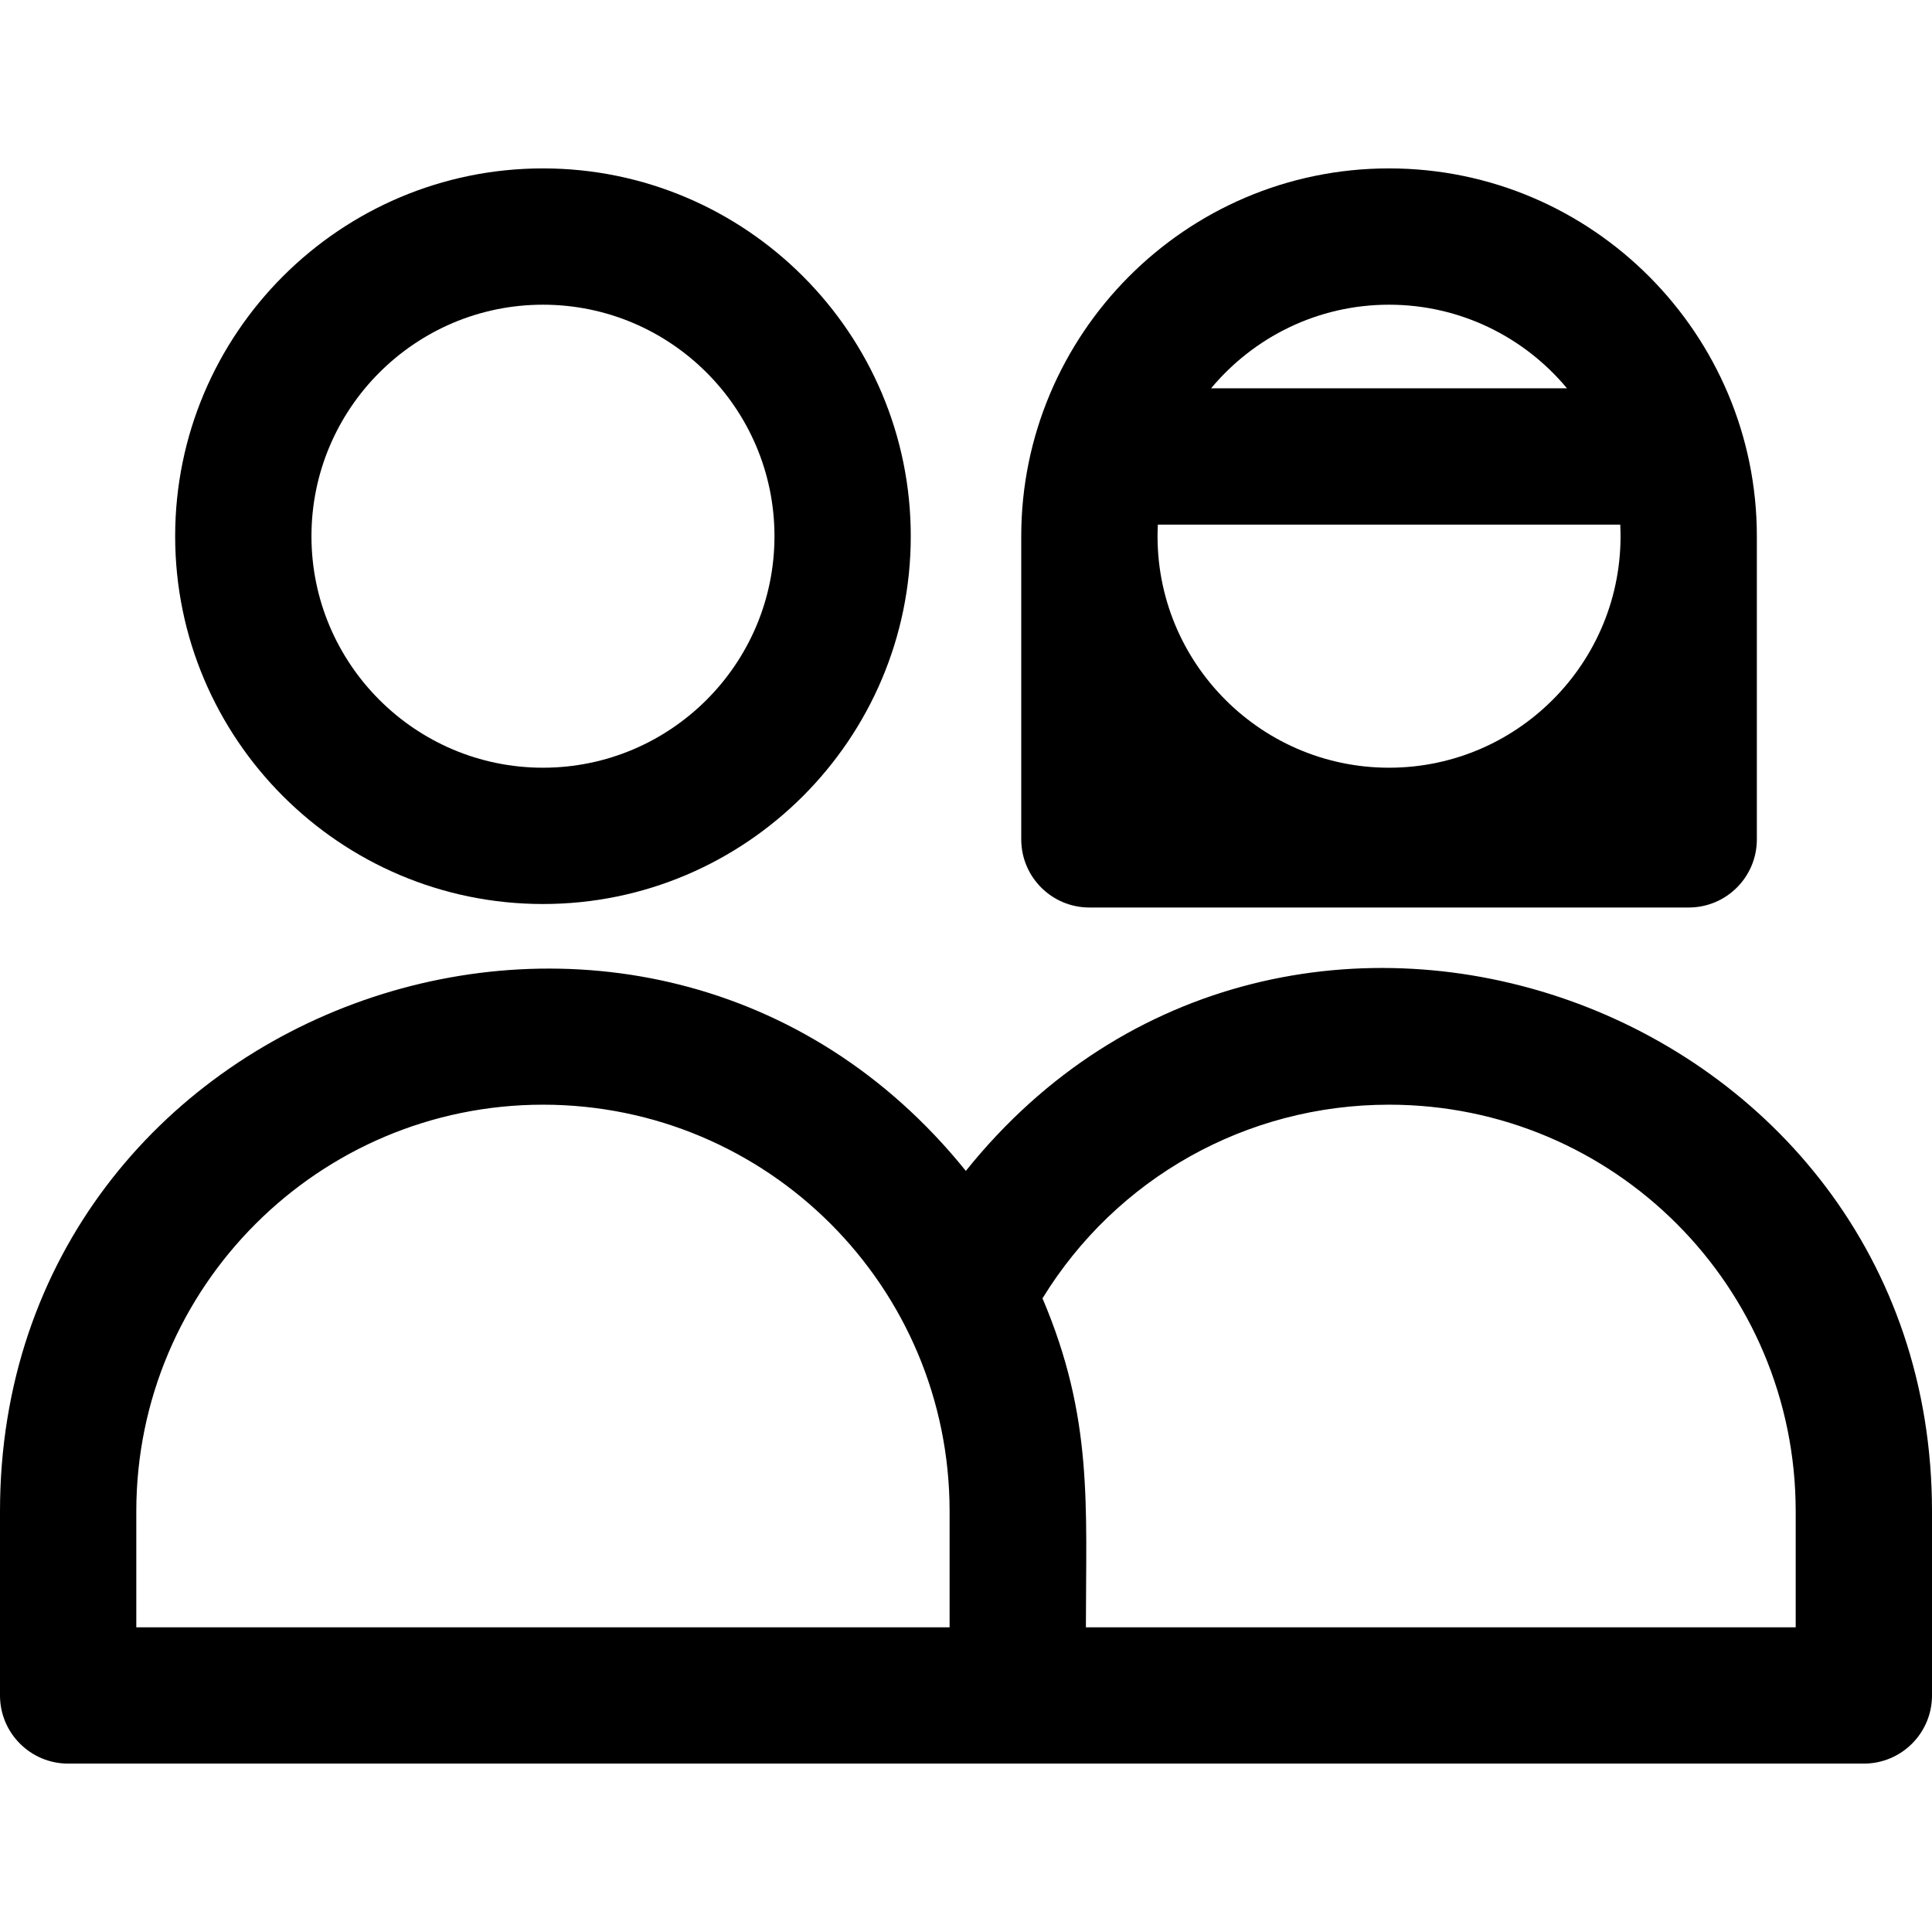
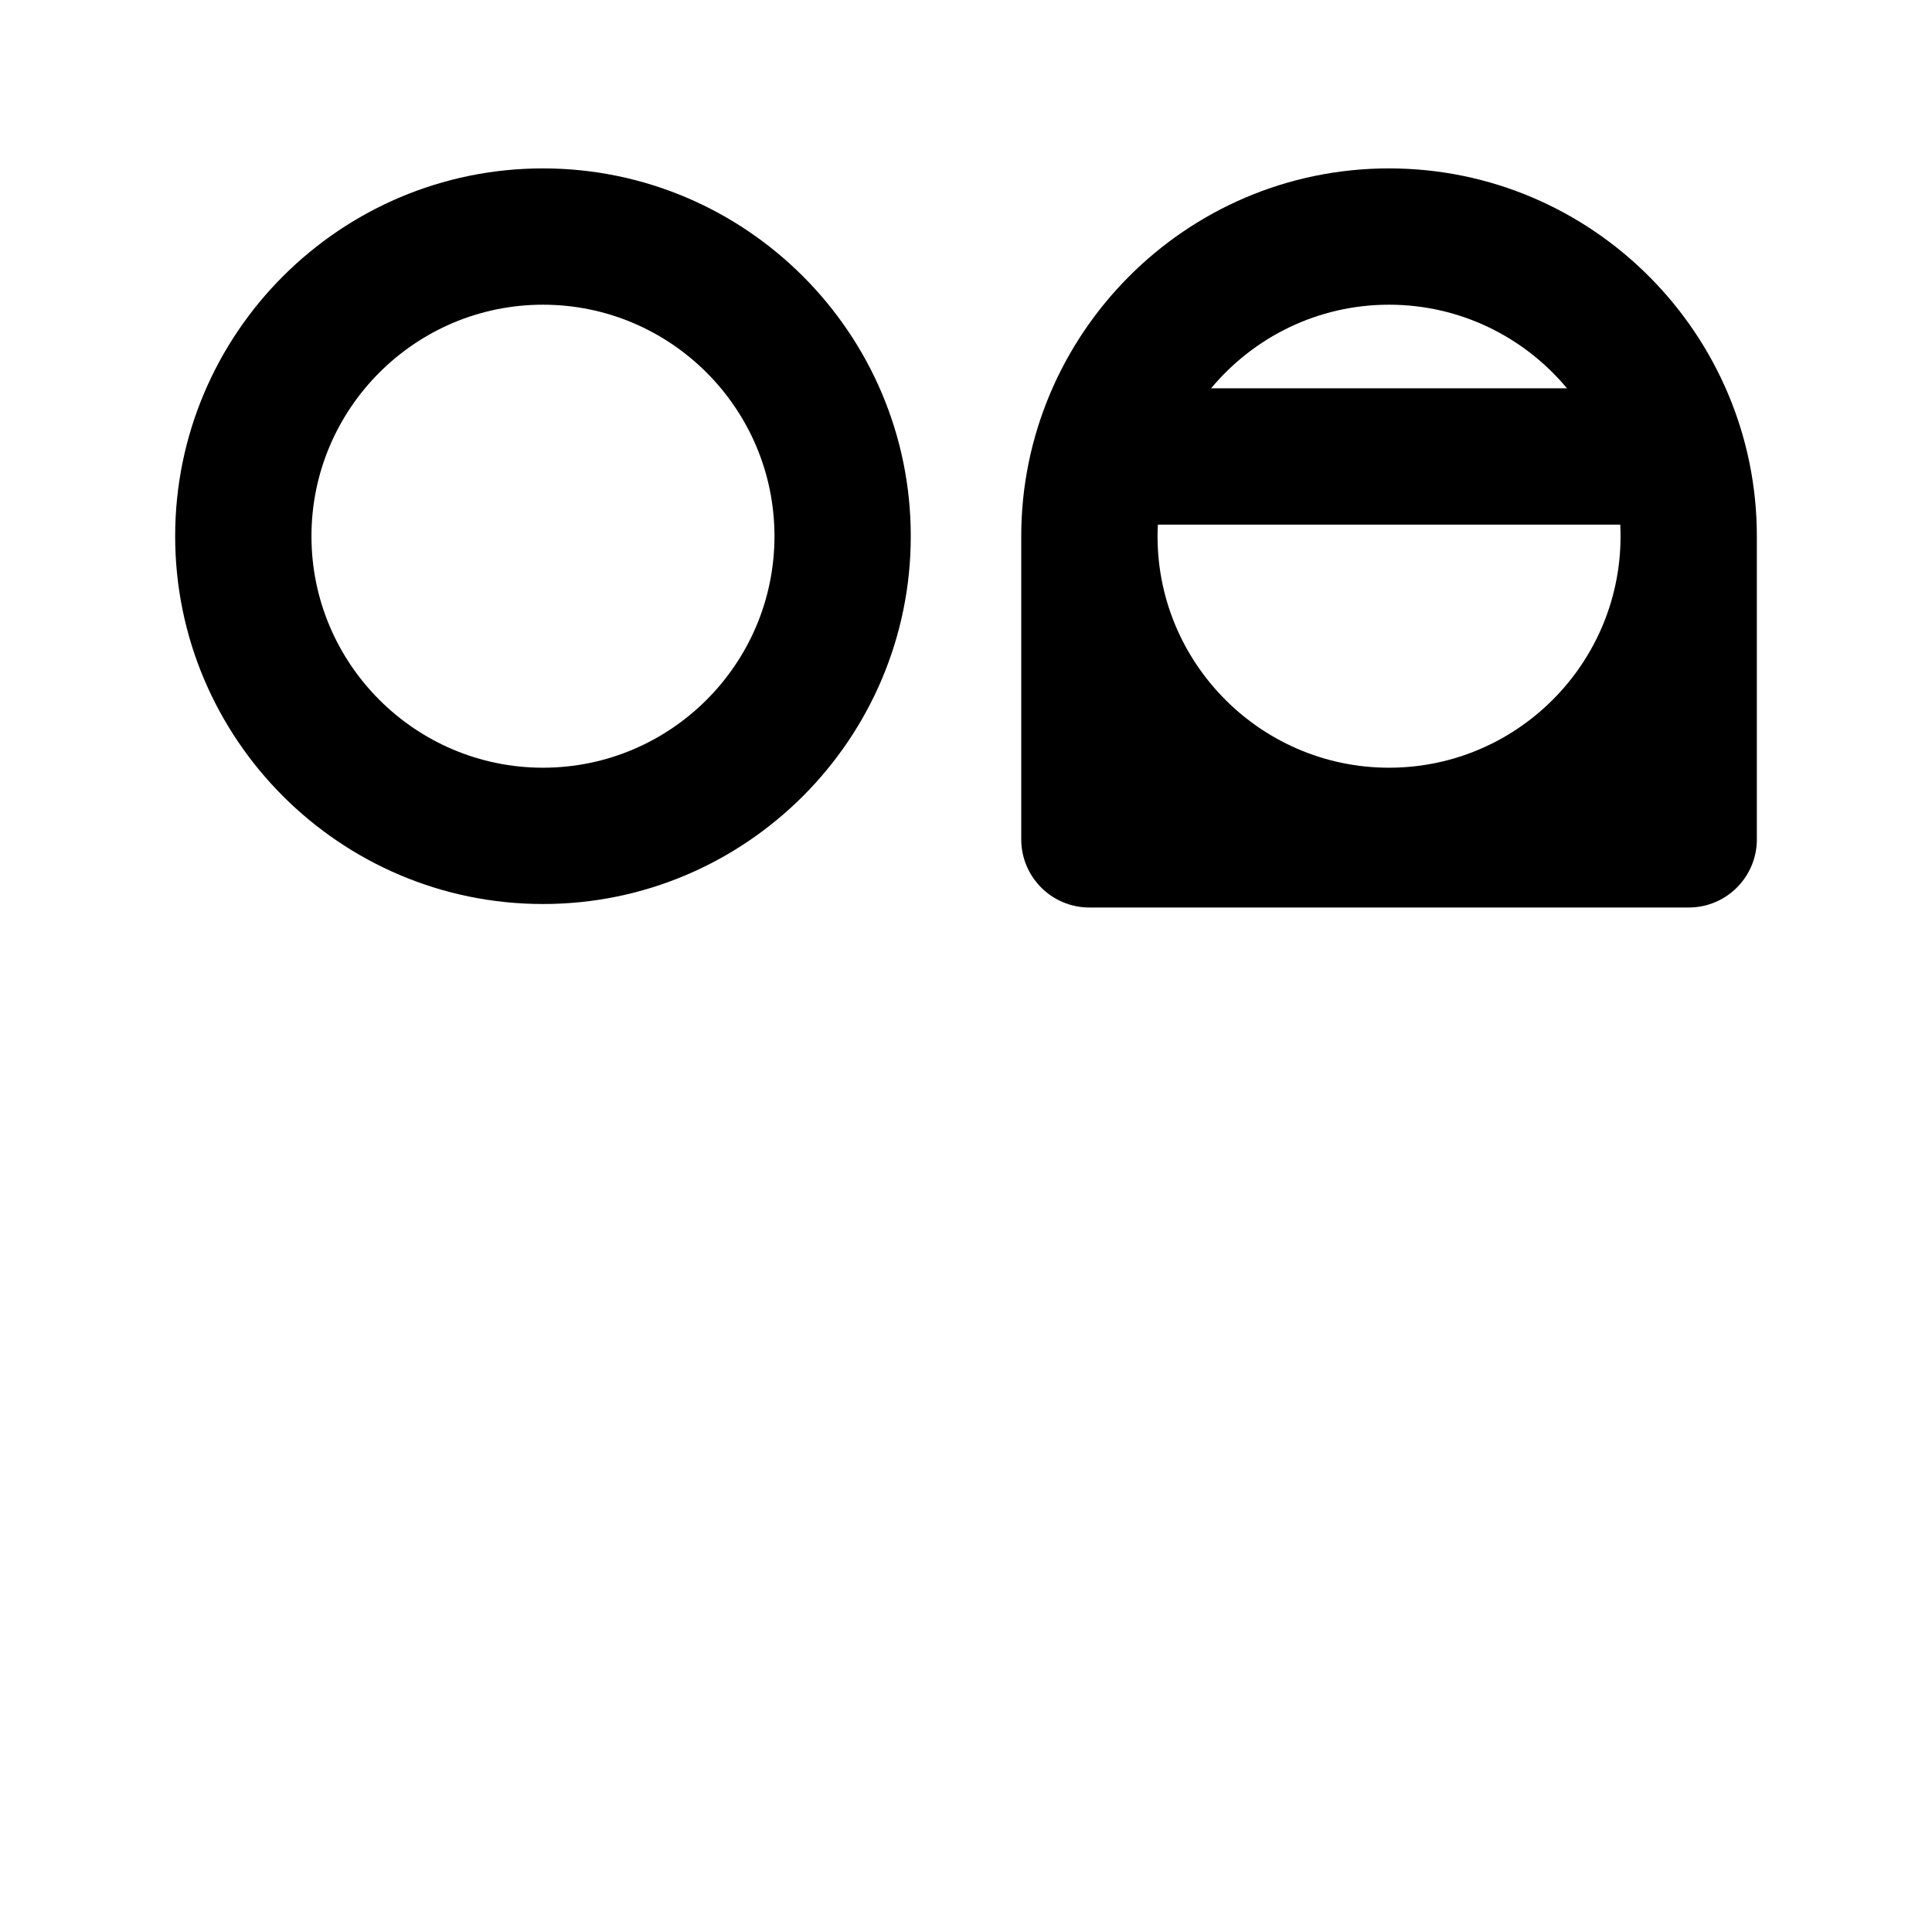
<svg xmlns="http://www.w3.org/2000/svg" version="1.1" id="Layer_1" x="0px" y="0px" viewBox="0 0 512 512" style="enable-background:new 0 0 512 512;" xml:space="preserve">
  <g>
    <g>
      <g>
        <path d="M143.891,239.573c53.747,0,97.473-43.725,97.473-97.472s-43.725-97.473-97.473-97.473     c-53.747,0-97.472,43.725-97.472,97.473C46.419,195.847,90.144,239.573,143.891,239.573z M143.891,80.749     c33.83,0,61.352,27.522,61.352,61.352c0,33.83-27.522,61.351-61.352,61.351c-33.83,0-61.351-27.522-61.351-61.351     S110.061,80.749,143.891,80.749z" />
-         <path d="M255.959,310.301C171.204,205.146,0,264.951,0,400.514v48.799c0,9.974,8.086,18.06,18.06,18.06     c12.664,0,463.245,0,475.879,0c9.974,0,18.06-8.086,18.06-18.06v-48.799C512,265.633,340.862,204.409,255.959,310.301z      M251.654,431.253H36.121v-30.739c0-59.42,48.346-107.76,107.772-107.76c59.522,0,107.76,48.185,107.76,107.76V431.253z      M287.774,431.253c0-32.302,1.976-55.486-11.501-87.179c19.558-31.862,54.011-51.32,91.832-51.32     c59.699,0,107.772,48.316,107.772,107.76v30.739H287.774z" />
        <path d="M288.701,240.499h158.823c9.974,0,18.06-8.086,18.06-18.06v-80.333c0-53.406-43.462-97.479-97.478-97.479     c-54.121,0-97.466,44.189-97.466,97.479v80.333C270.641,232.413,278.727,240.499,288.701,240.499z M368.107,80.749     c18.939,0,35.898,8.629,47.162,22.159h-94.315C332.216,89.378,349.171,80.749,368.107,80.749z M306.84,139.028h122.546     c1.746,35.15-26.374,64.423-61.279,64.423C333.201,203.451,305.095,174.17,306.84,139.028z" />
      </g>
    </g>
  </g>
  <g>
</g>
  <g>
</g>
  <g>
</g>
  <g>
</g>
  <g>
</g>
  <g>
</g>
  <g>
</g>
  <g>
</g>
  <g>
</g>
  <g>
</g>
  <g>
</g>
  <g>
</g>
  <g>
</g>
  <g>
</g>
  <g>
</g>
</svg>